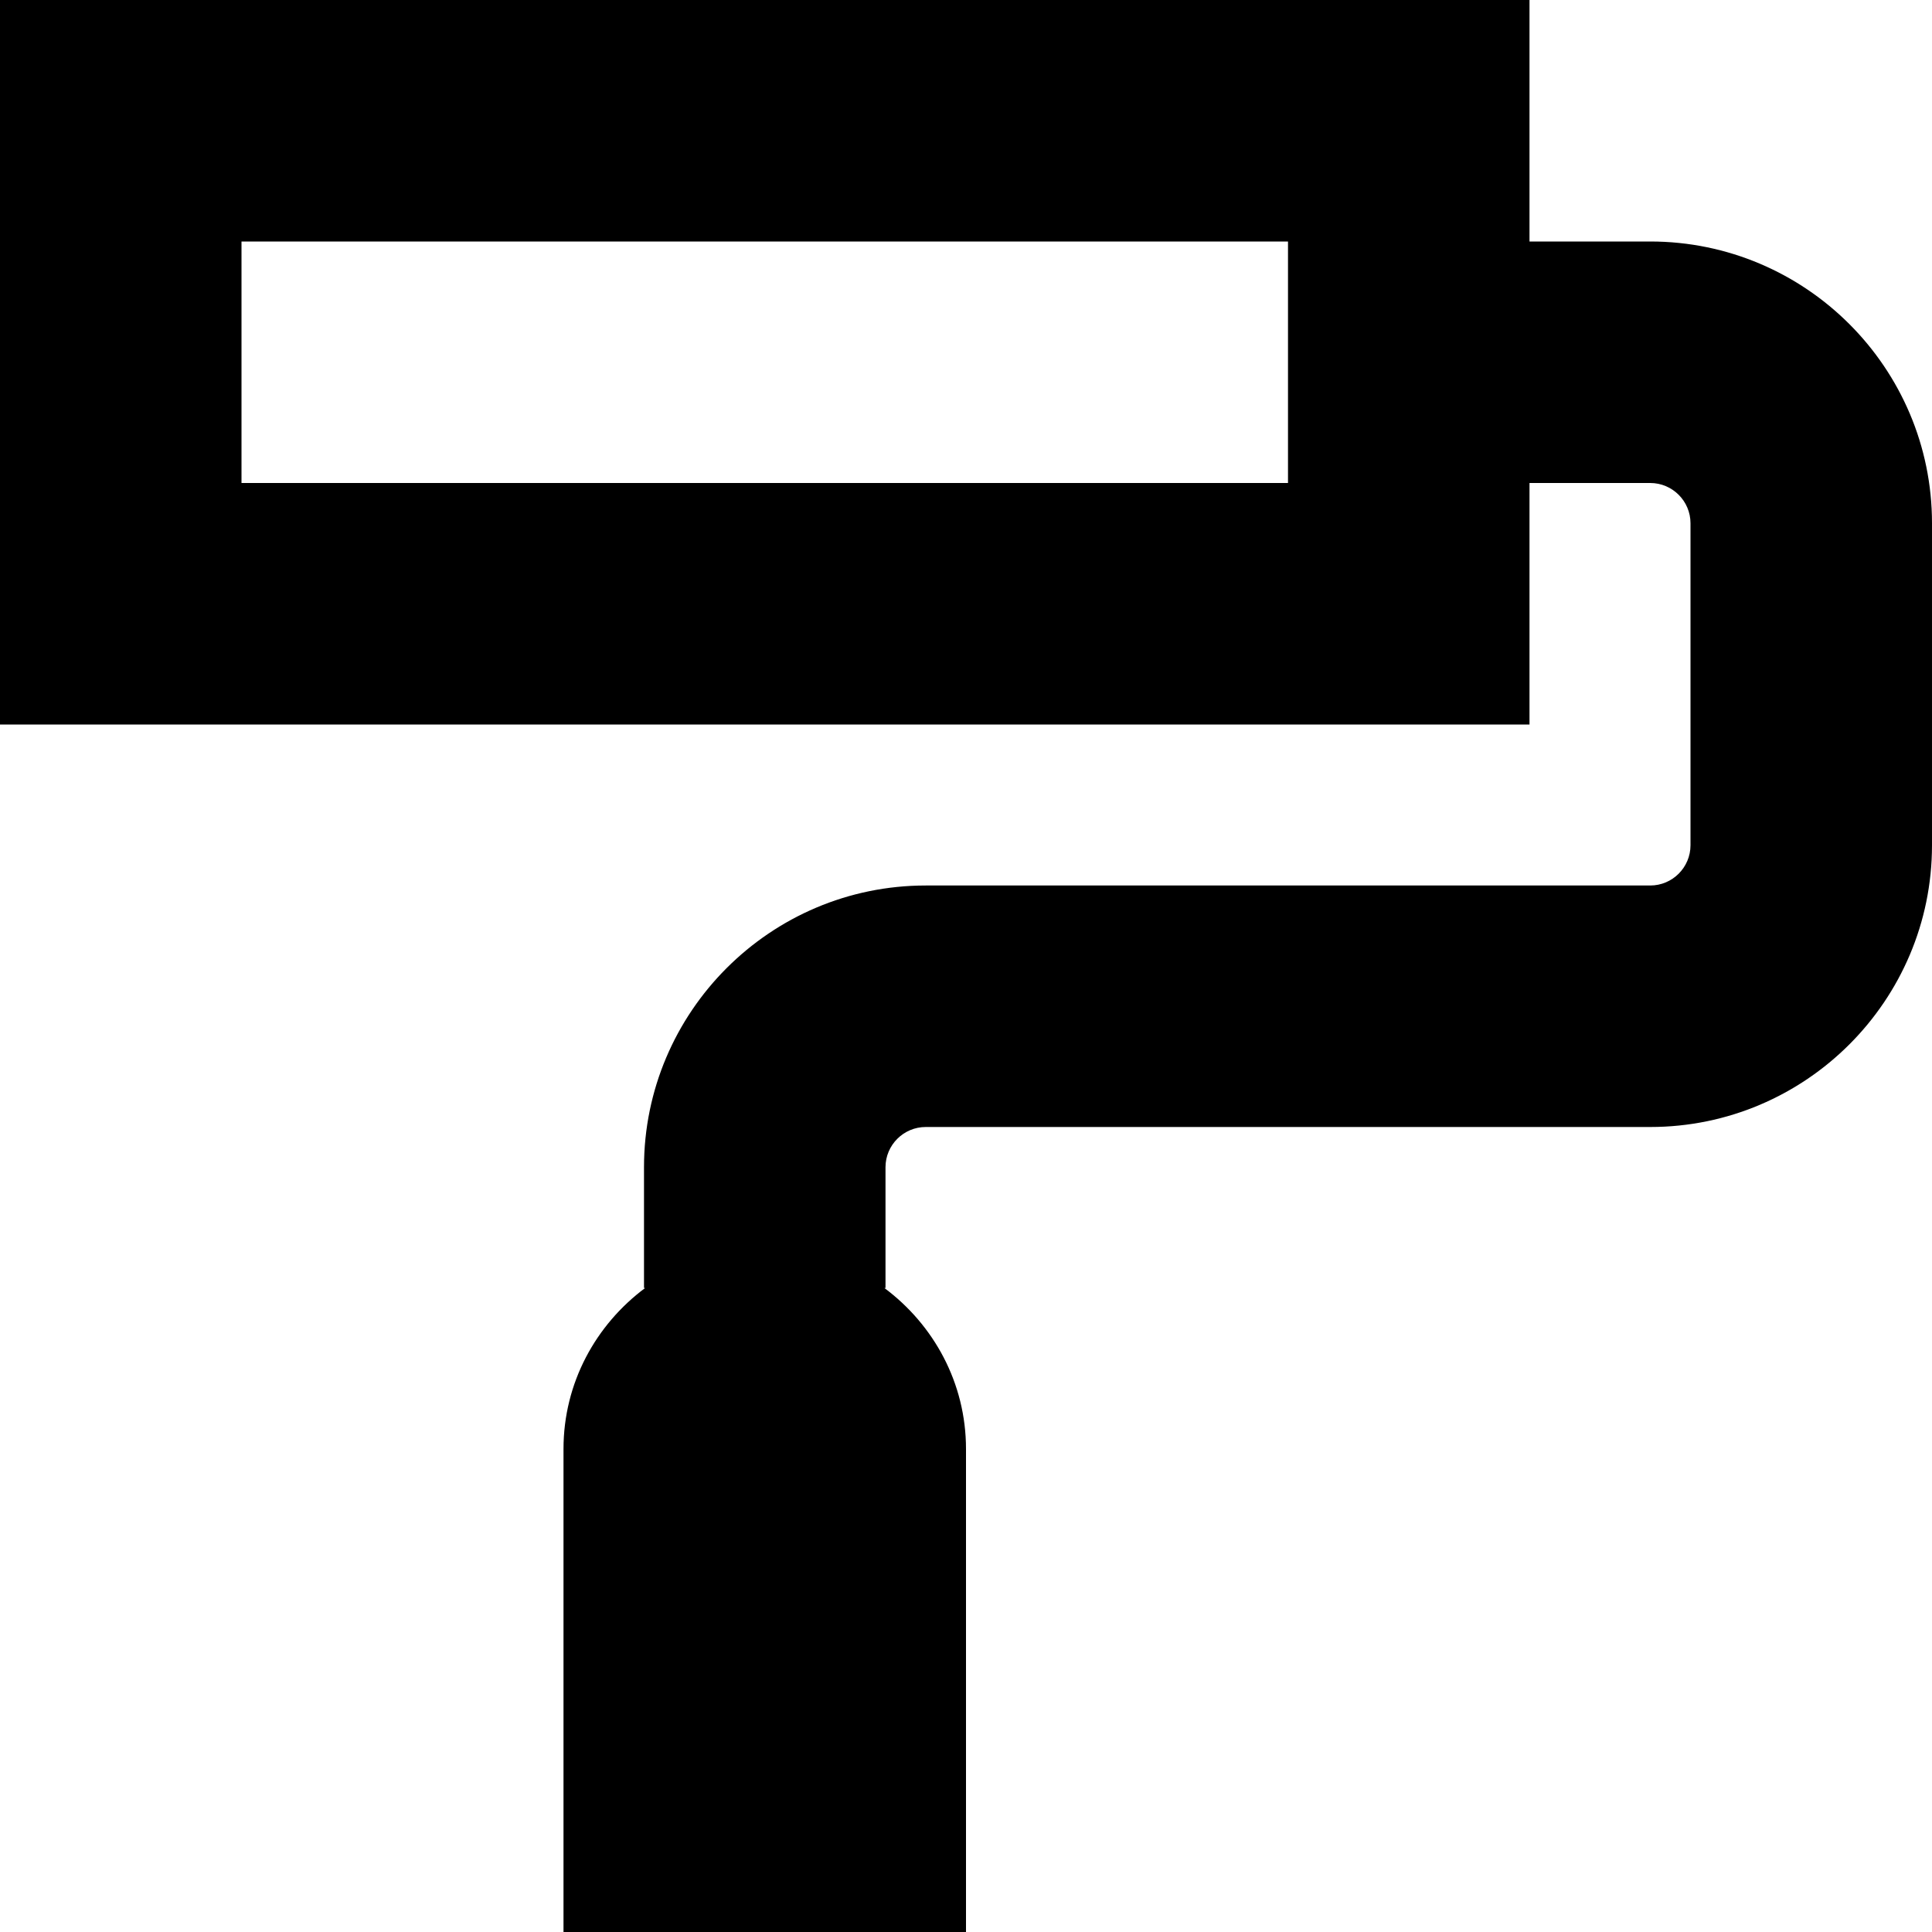
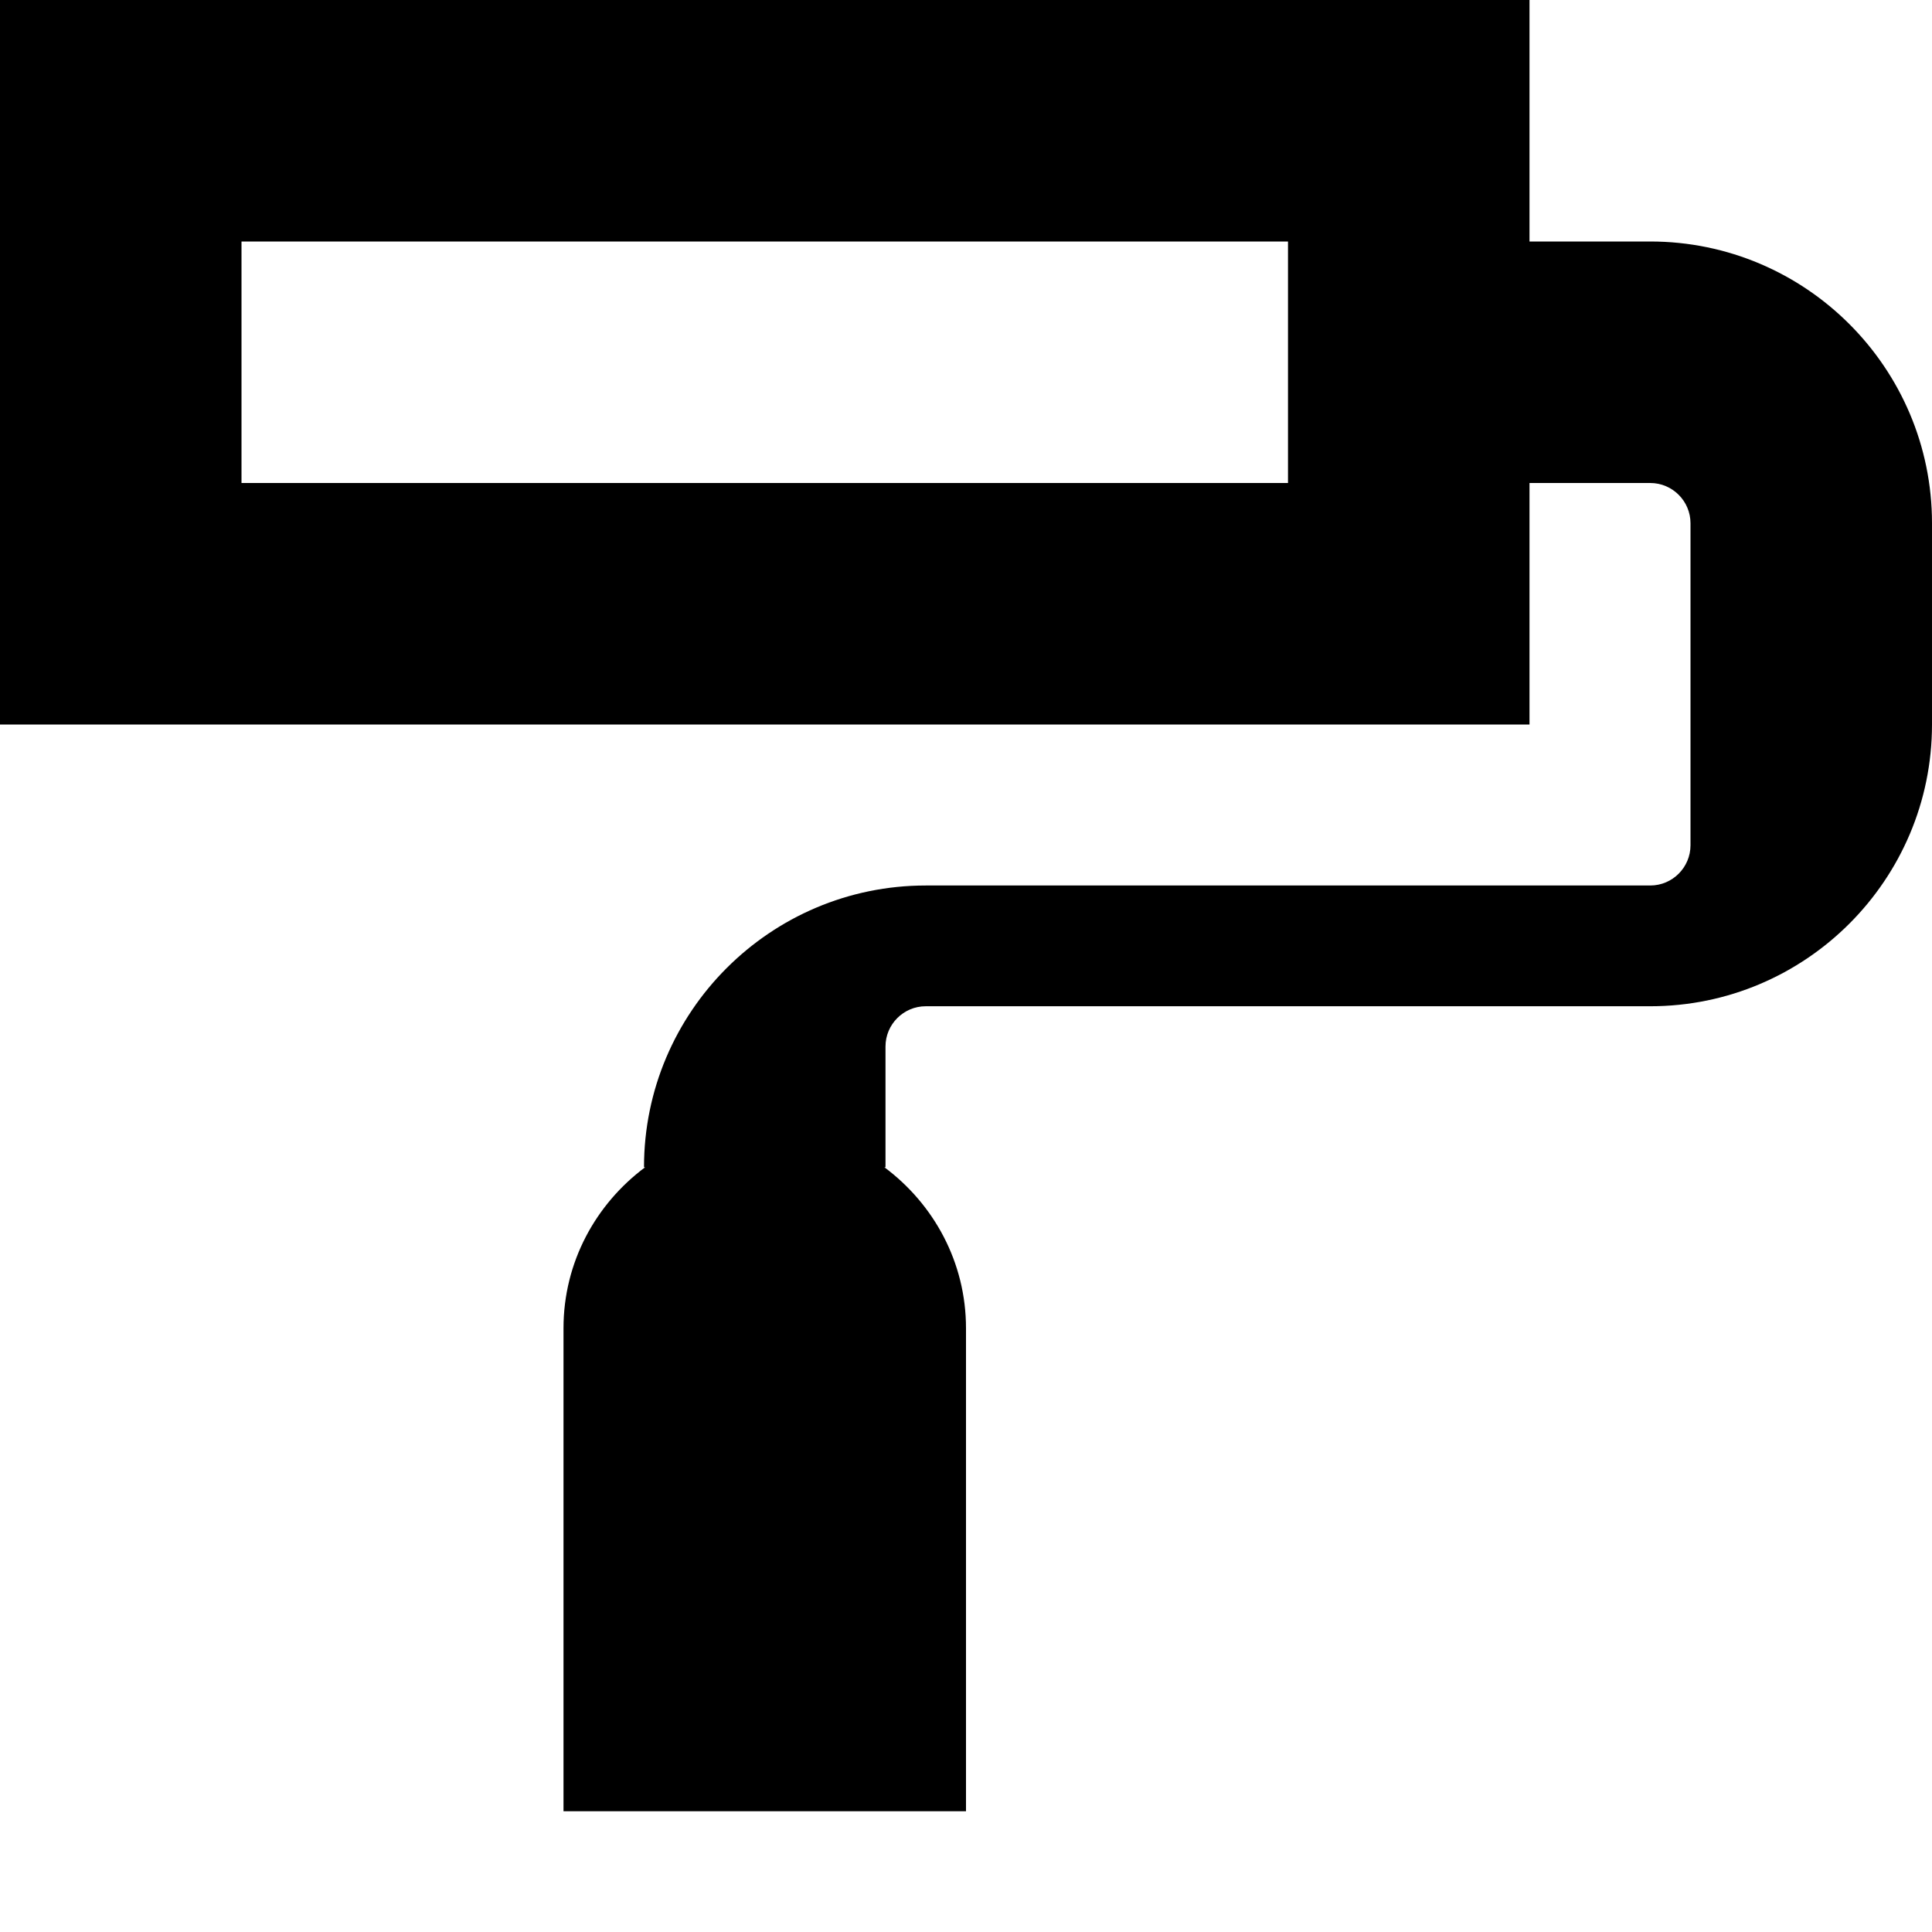
<svg xmlns="http://www.w3.org/2000/svg" id="Layer_1" data-name="Layer 1" viewBox="0 0 24 24" width="512" height="512">
-   <path d="M20.5,3h-1.5V0H0V9H19v-3h1.5c.276,0,.5,.225,.5,.5v4c0,.275-.224,.5-.5,.5H11.5c-1.93,0-3.5,1.57-3.5,3.5v1.5h.014c-.612,.456-1.014,1.178-1.014,2v6h5v-6c0-.822-.402-1.544-1.014-2h.014v-1.5c0-.275,.224-.5,.5-.5h9c1.93,0,3.5-1.57,3.5-3.5V6.5c0-1.93-1.57-3.5-3.5-3.5Zm-4.5,3H3V3h13v3Z" />
+   <path d="M20.5,3h-1.5V0H0V9H19v-3h1.5c.276,0,.5,.225,.5,.5v4c0,.275-.224,.5-.5,.5H11.5c-1.93,0-3.5,1.57-3.5,3.5h.014c-.612,.456-1.014,1.178-1.014,2v6h5v-6c0-.822-.402-1.544-1.014-2h.014v-1.5c0-.275,.224-.5,.5-.5h9c1.93,0,3.5-1.57,3.5-3.5V6.5c0-1.93-1.57-3.5-3.5-3.5Zm-4.5,3H3V3h13v3Z" />
</svg>